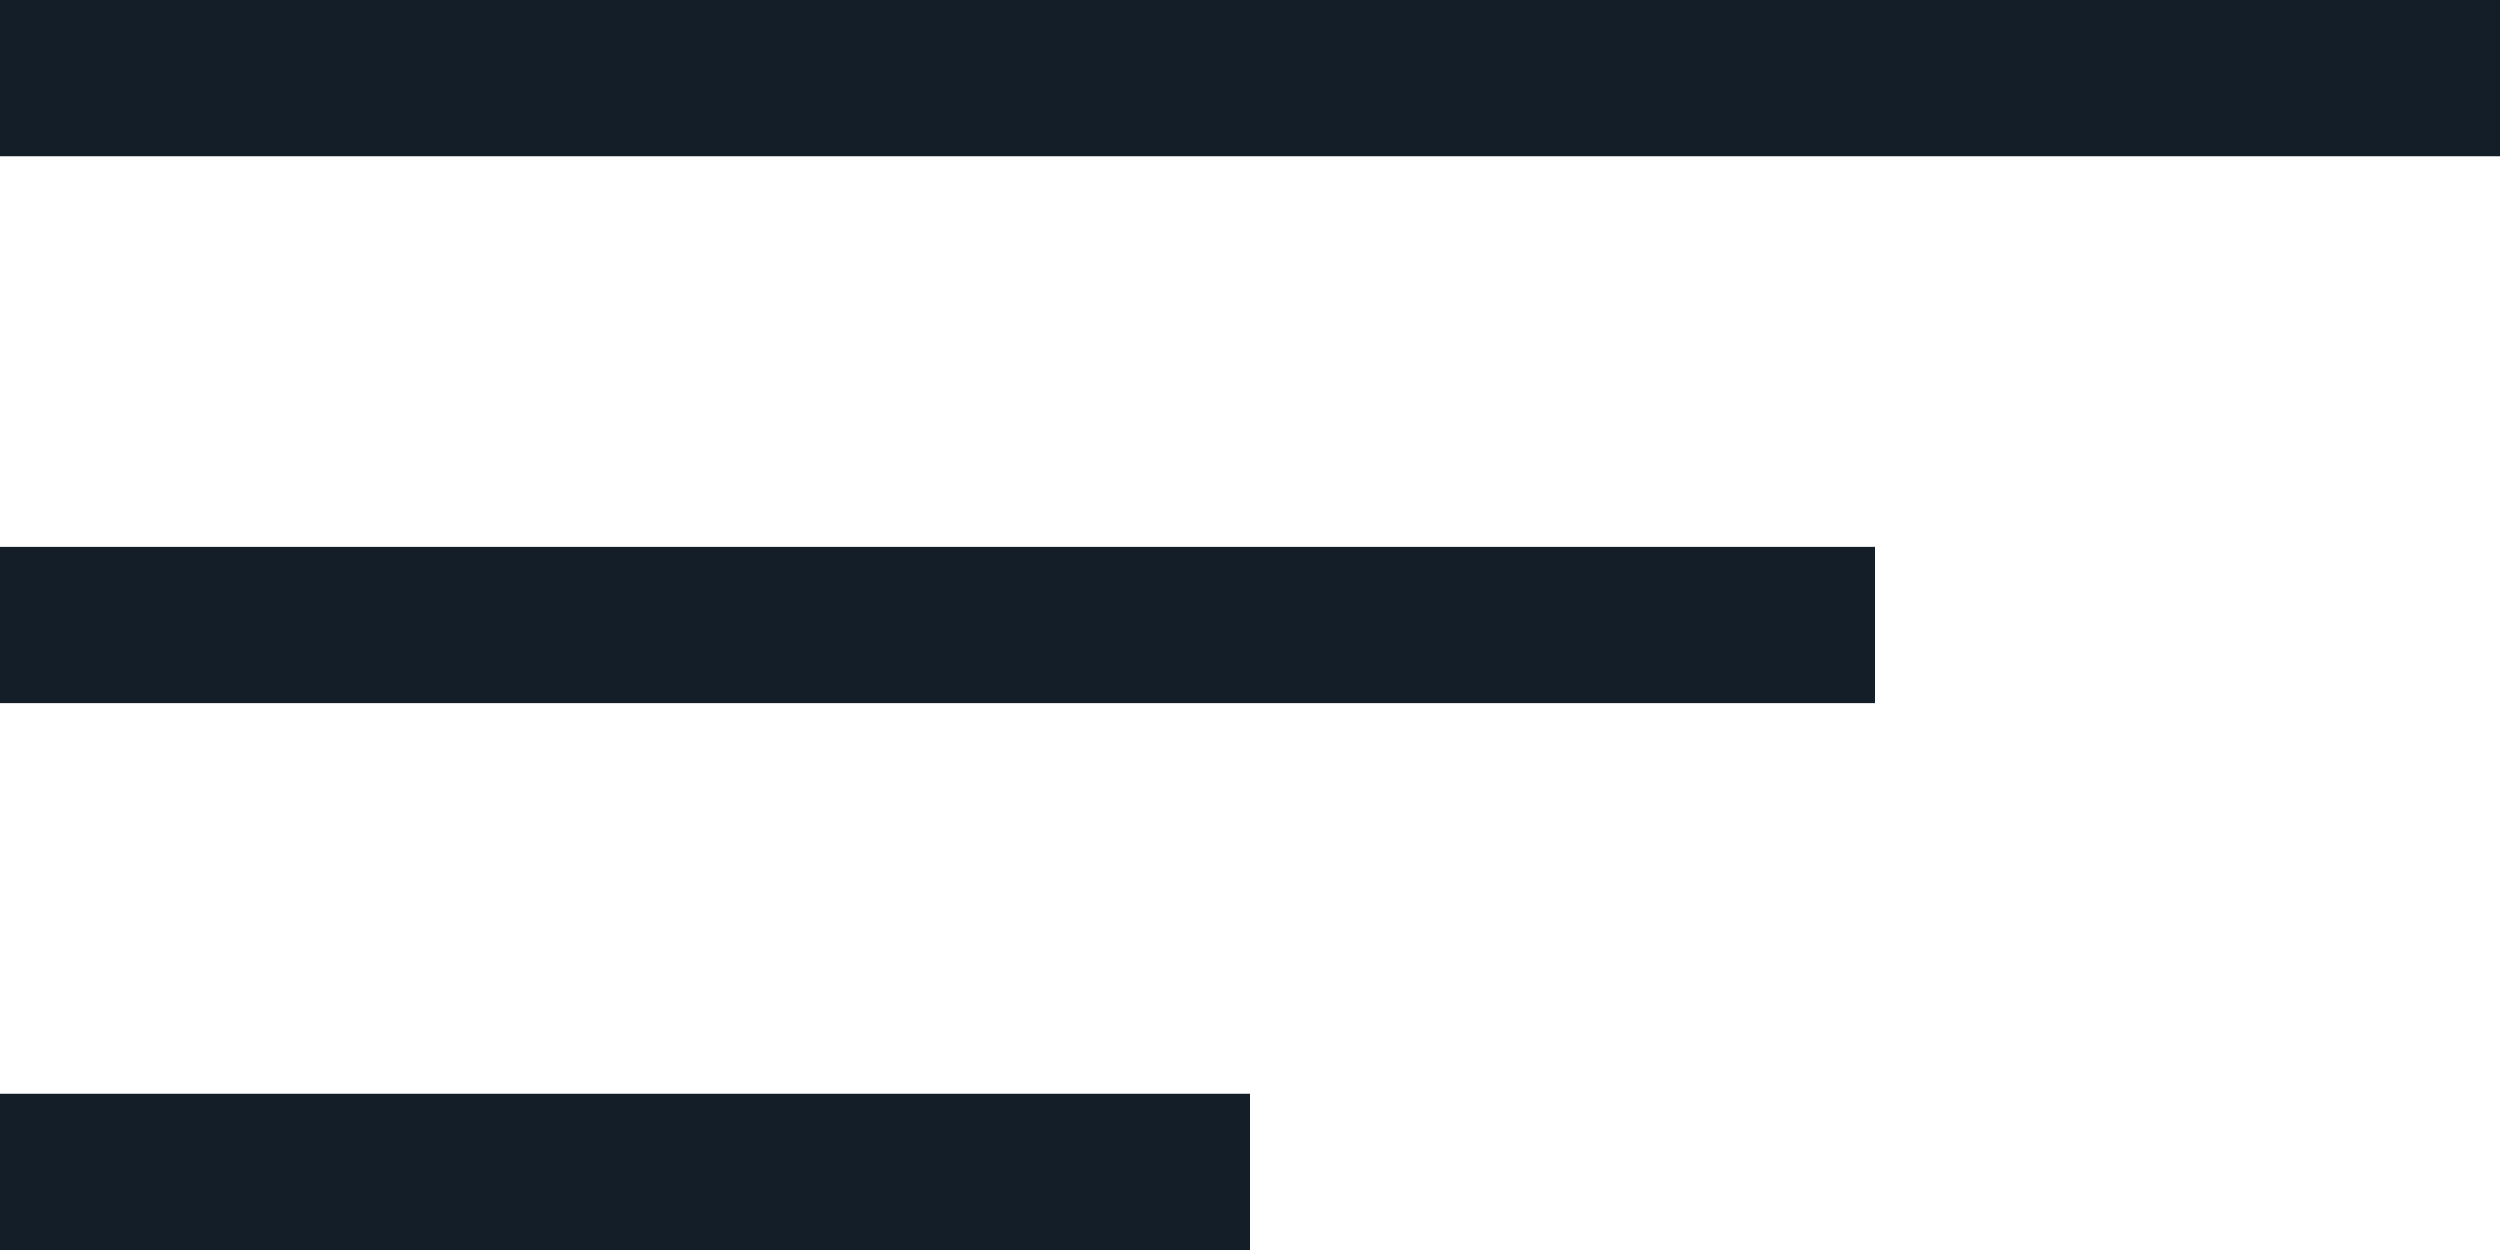
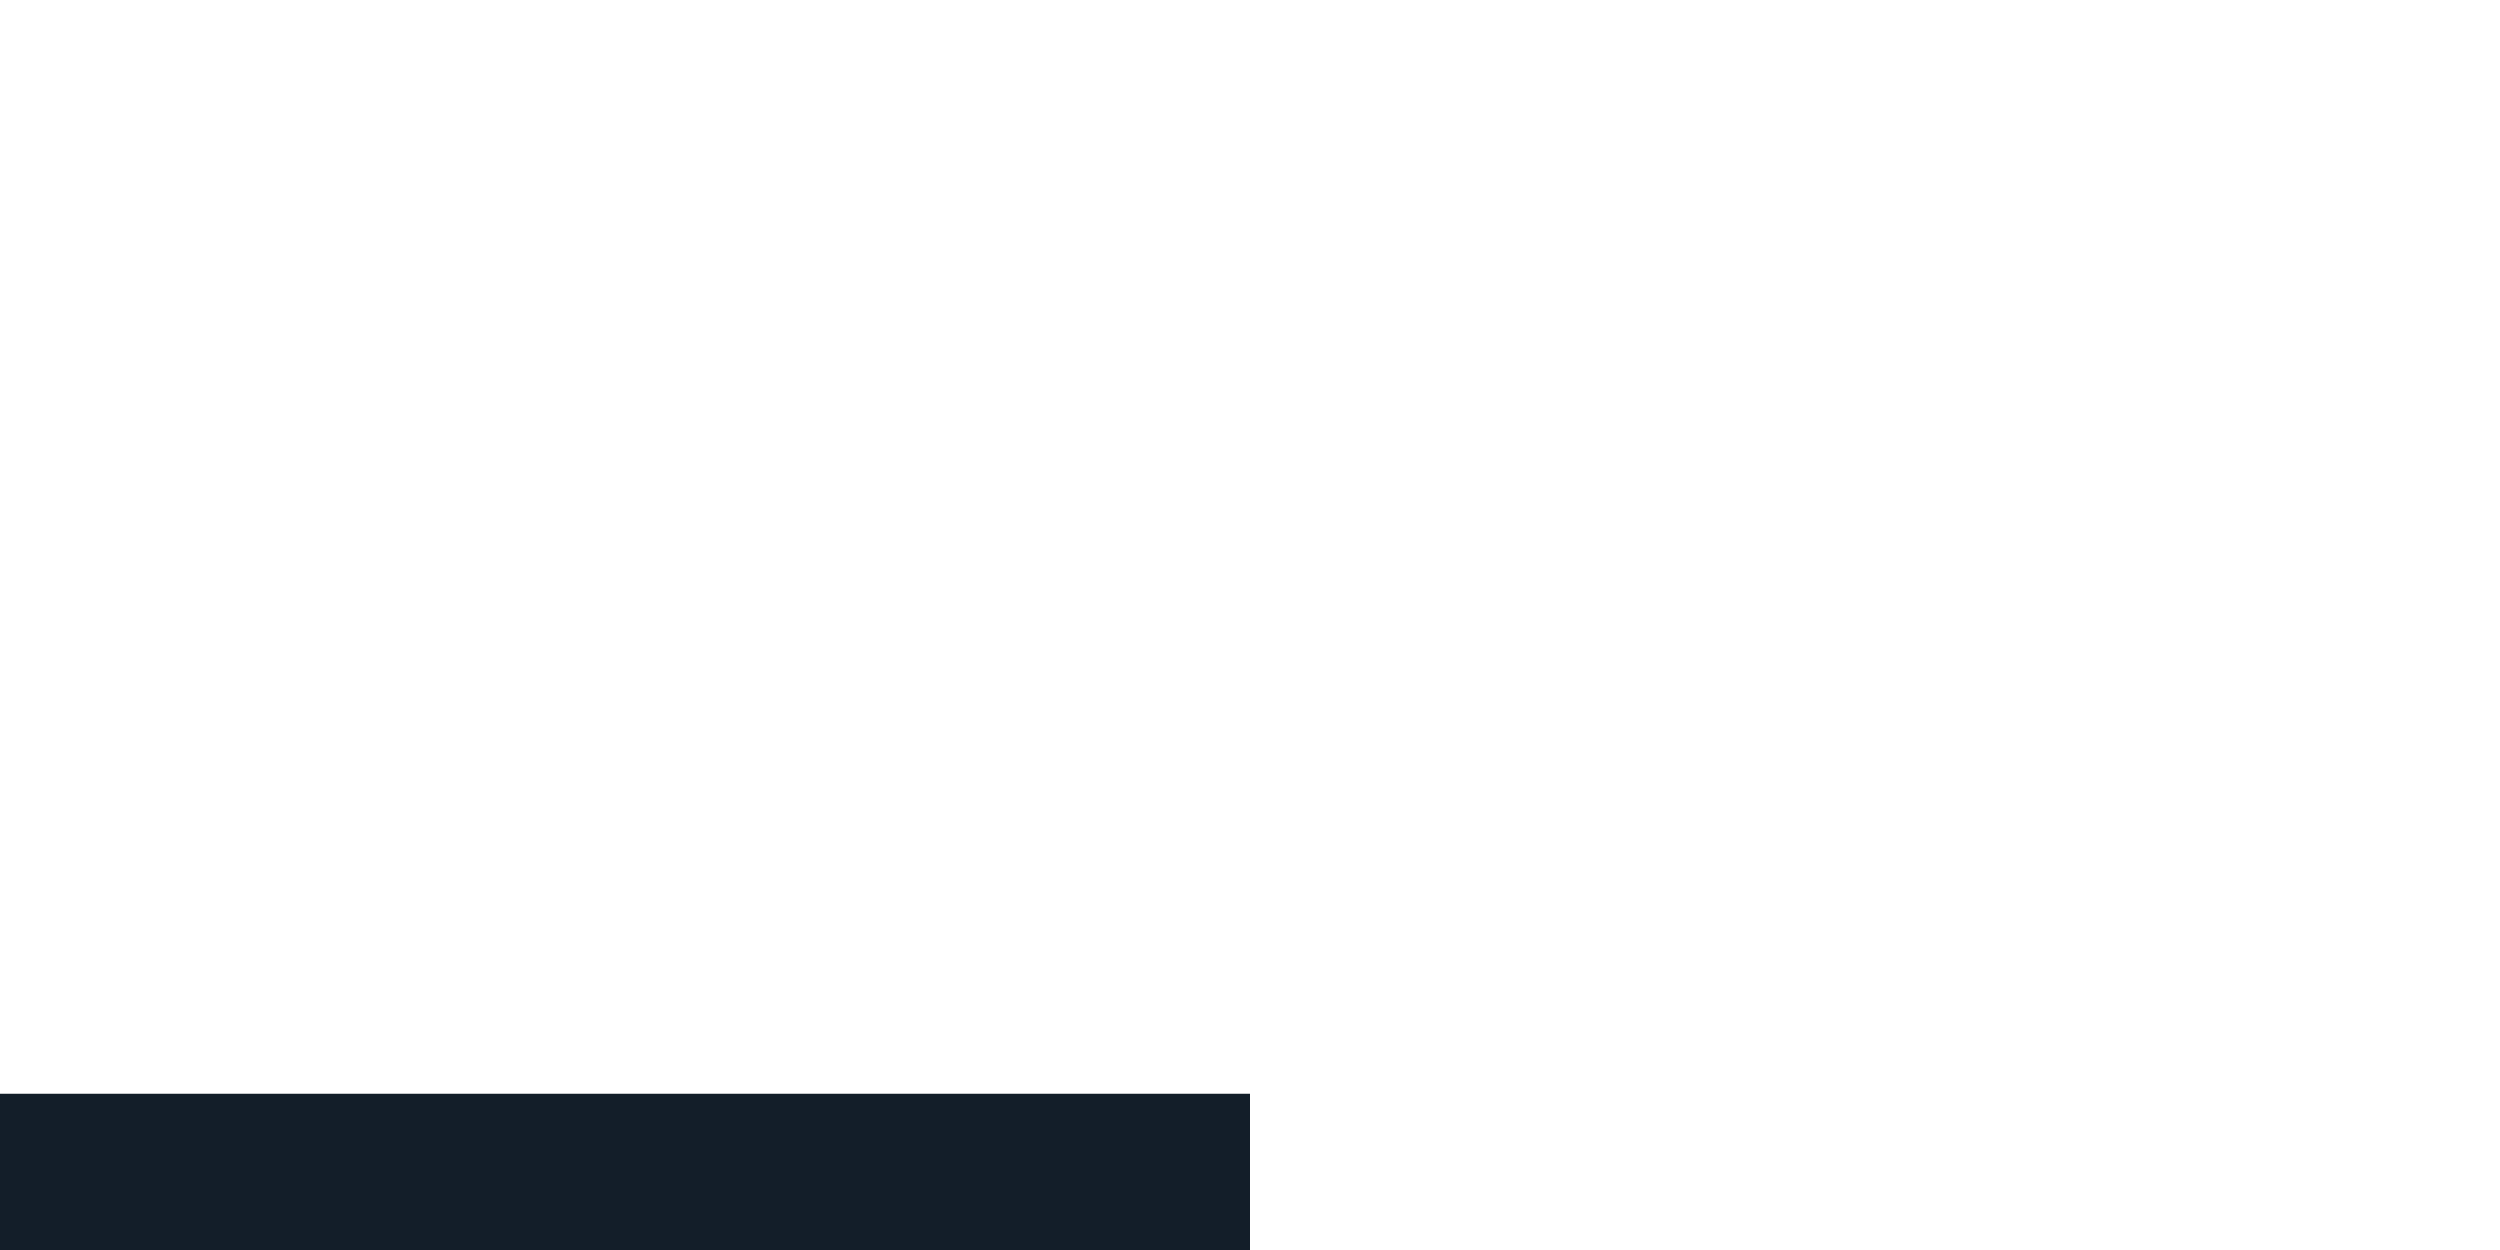
<svg xmlns="http://www.w3.org/2000/svg" width="32" height="16" viewBox="0 0 32 16" fill="none">
-   <rect width="32" height="2" fill="#131E29" />
-   <rect y="7" width="24" height="2" fill="#131E29" />
  <rect y="14" width="16" height="2" fill="#131E29" />
</svg>